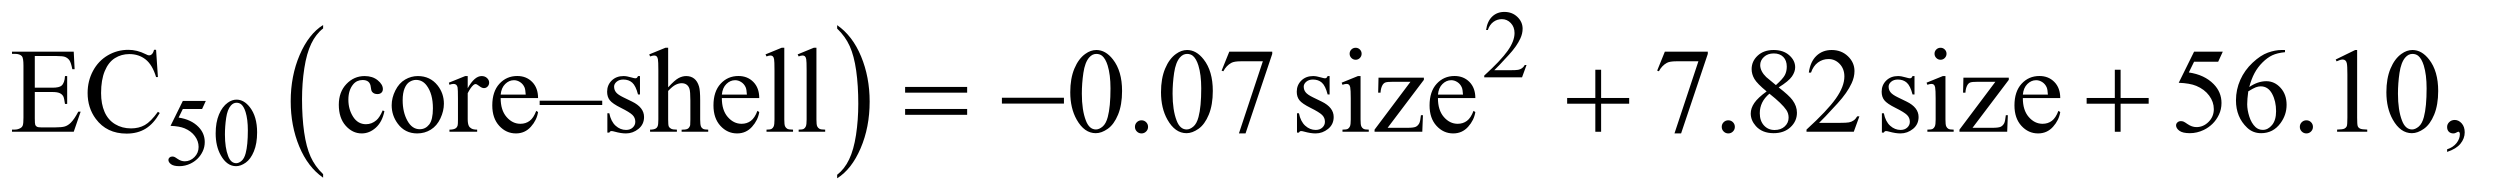
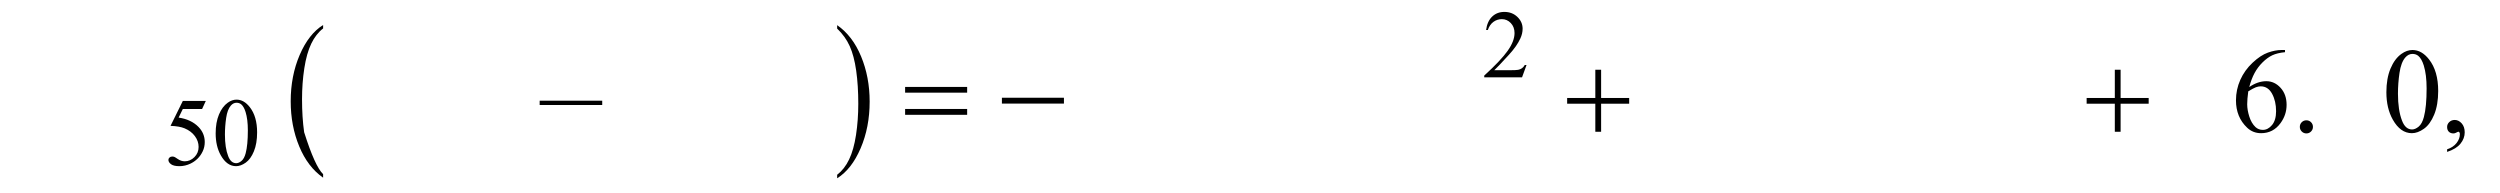
<svg xmlns="http://www.w3.org/2000/svg" stroke-dasharray="none" shape-rendering="auto" font-family="'Dialog'" text-rendering="auto" width="324" fill-opacity="1" color-interpolation="auto" color-rendering="auto" preserveAspectRatio="xMidYMid meet" font-size="12px" viewBox="0 0 324 25" fill="black" stroke="black" image-rendering="auto" stroke-miterlimit="10" stroke-linecap="square" stroke-linejoin="miter" font-style="normal" stroke-width="1" height="25" stroke-dashoffset="0" font-weight="normal" stroke-opacity="1">
  <defs id="genericDefs" />
  <g>
    <defs id="defs1">
      <clipPath clipPathUnits="userSpaceOnUse" id="clipPath1">
        <path d="M1.052 2.099 L206.101 2.099 L206.101 17.872 L1.052 17.872 L1.052 2.099 Z" />
      </clipPath>
      <clipPath clipPathUnits="userSpaceOnUse" id="clipPath2">
        <path d="M33.614 67.051 L33.614 570.996 L6584.699 570.996 L6584.699 67.051 Z" />
      </clipPath>
    </defs>
    <g transform="scale(1.576,1.576) translate(-1.052,-2.099) matrix(0.031,0,0,0.031,0,0)">
-       <path d="M891.062 529.703 L891.062 539.047 Q850.406 510.797 827.742 456.148 Q805.078 401.5 805.078 336.531 Q805.078 268.953 828.914 213.438 Q852.75 157.922 891.062 134.016 L891.062 143.141 Q871.906 157.922 859.602 183.562 Q847.297 209.203 841.219 248.641 Q835.141 288.078 835.141 330.875 Q835.141 379.328 840.75 418.445 Q846.359 457.562 857.883 483.312 Q869.406 509.062 891.062 529.703 Z" stroke="none" clip-path="url(#clipPath2)" />
+       <path d="M891.062 529.703 L891.062 539.047 Q850.406 510.797 827.742 456.148 Q805.078 401.5 805.078 336.531 Q805.078 268.953 828.914 213.438 Q852.75 157.922 891.062 134.016 L891.062 143.141 Q871.906 157.922 859.602 183.562 Q847.297 209.203 841.219 248.641 Q835.141 288.078 835.141 330.875 Q835.141 379.328 840.75 418.445 Q869.406 509.062 891.062 529.703 Z" stroke="none" clip-path="url(#clipPath2)" />
    </g>
    <g transform="matrix(0.049,0,0,0.049,-1.658,-3.307)">
      <path d="M2248.016 143.141 L2248.016 134.016 Q2288.656 162.047 2311.32 216.695 Q2333.984 271.344 2333.984 336.312 Q2333.984 403.891 2310.156 459.516 Q2286.328 515.141 2248.016 539.047 L2248.016 529.703 Q2267.328 514.922 2279.633 489.281 Q2291.938 463.641 2297.93 424.312 Q2303.922 384.984 2303.922 341.969 Q2303.922 293.719 2298.398 254.5 Q2292.875 215.281 2281.266 189.531 Q2269.656 163.781 2248.016 143.141 Z" stroke="none" clip-path="url(#clipPath2)" />
    </g>
    <g transform="matrix(0.049,0,0,0.049,-1.658,-3.307)">
      <path d="M4071.375 239.375 L4059.5 272 L3959.5 272 L3959.5 267.375 Q4003.625 227.125 4021.625 201.625 Q4039.625 176.125 4039.625 155 Q4039.625 138.875 4029.75 128.5 Q4019.875 118.125 4006.125 118.125 Q3993.625 118.125 3983.688 125.438 Q3973.75 132.75 3969 146.875 L3964.375 146.875 Q3967.5 123.75 3980.438 111.375 Q3993.375 99 4012.75 99 Q4033.375 99 4047.188 112.25 Q4061 125.5 4061 143.5 Q4061 156.375 4055 169.25 Q4045.75 189.5 4025 212.125 Q3993.875 246.125 3986.125 253.125 L4030.375 253.125 Q4043.875 253.125 4049.312 252.125 Q4054.75 251.125 4059.125 248.062 Q4063.5 245 4066.75 239.375 L4071.375 239.375 Z" stroke="none" clip-path="url(#clipPath2)" />
    </g>
    <g transform="matrix(0.049,0,0,0.049,-1.658,-3.307)">
      <path d="M578.125 334.5 L568.375 355.75 L517.375 355.75 L506.25 378.5 Q539.375 383.375 558.75 403.125 Q575.375 420.125 575.375 443.125 Q575.375 456.5 569.938 467.875 Q564.5 479.25 556.25 487.25 Q548 495.25 537.875 500.125 Q523.5 507 508.375 507 Q493.125 507 486.188 501.812 Q479.25 496.625 479.25 490.375 Q479.25 486.875 482.125 484.188 Q485 481.5 489.375 481.5 Q492.625 481.5 495.062 482.5 Q497.5 483.5 503.375 487.625 Q512.75 494.125 522.375 494.125 Q537 494.125 548.062 483.062 Q559.125 472 559.125 456.125 Q559.125 440.75 549.25 427.438 Q539.375 414.125 522 406.875 Q508.375 401.25 484.875 400.375 L517.375 334.5 L578.125 334.5 ZM604.25 420.25 Q604.25 391.25 613 370.312 Q621.75 349.375 636.25 339.125 Q647.5 331 659.5 331 Q679 331 694.5 350.875 Q713.875 375.5 713.875 417.625 Q713.875 447.125 705.375 467.75 Q696.875 488.375 683.688 497.688 Q670.5 507 658.25 507 Q634 507 617.875 478.375 Q604.25 454.25 604.25 420.25 ZM628.75 423.375 Q628.75 458.375 637.375 480.5 Q644.5 499.125 658.625 499.125 Q665.375 499.125 672.625 493.062 Q679.875 487 683.625 472.75 Q689.375 451.25 689.375 412.125 Q689.375 383.125 683.375 363.75 Q678.875 349.375 671.75 343.375 Q666.625 339.25 659.375 339.25 Q650.875 339.25 644.25 346.875 Q635.25 357.25 632 379.5 Q628.75 401.75 628.75 423.375 Z" stroke="none" clip-path="url(#clipPath2)" />
    </g>
    <g transform="matrix(0.049,0,0,0.049,-1.658,-3.307)">
-       <path d="M125.875 215.688 L125.875 299.438 L172.438 299.438 Q190.562 299.438 196.656 293.969 Q204.781 286.781 205.719 268.656 L211.5 268.656 L211.5 342.406 L205.719 342.406 Q203.531 326.938 201.344 322.562 Q198.531 317.094 192.125 313.969 Q185.719 310.844 172.438 310.844 L125.875 310.844 L125.875 380.688 Q125.875 394.75 127.125 397.797 Q128.375 400.844 131.5 402.641 Q134.625 404.438 143.375 404.438 L179.312 404.438 Q197.281 404.438 205.406 401.938 Q213.531 399.438 221.031 392.094 Q230.719 382.406 240.875 362.875 L247.125 362.875 L228.844 416 L65.562 416 L65.562 410.219 L73.062 410.219 Q80.562 410.219 87.281 406.625 Q92.281 404.125 94.078 399.125 Q95.875 394.125 95.875 378.656 L95.875 241 Q95.875 220.844 91.812 216.156 Q86.188 209.906 73.062 209.906 L65.562 209.906 L65.562 204.125 L228.844 204.125 L231.188 250.531 L225.094 250.531 Q221.812 233.812 217.828 227.562 Q213.844 221.312 206.031 218.031 Q199.781 215.688 184 215.688 L125.875 215.688 ZM446.656 199.281 L451.5 271.312 L446.656 271.312 Q436.969 238.969 419 224.75 Q401.031 210.531 375.875 210.531 Q354.781 210.531 337.75 221.234 Q320.719 231.938 310.953 255.375 Q301.188 278.812 301.188 313.656 Q301.188 342.406 310.406 363.5 Q319.625 384.594 338.141 395.844 Q356.656 407.094 380.406 407.094 Q401.031 407.094 416.812 398.266 Q432.594 389.438 451.5 363.188 L456.344 366.312 Q440.406 394.594 419.156 407.719 Q397.906 420.844 368.688 420.844 Q316.031 420.844 287.125 381.781 Q265.562 352.719 265.562 313.344 Q265.562 281.625 279.781 255.062 Q294 228.5 318.922 213.891 Q343.844 199.281 373.375 199.281 Q396.344 199.281 418.688 210.531 Q425.25 213.969 428.062 213.969 Q432.281 213.969 435.406 211 Q439.469 206.781 441.188 199.281 L446.656 199.281 ZM1050.562 361.625 Q1044.781 389.906 1027.906 405.141 Q1011.031 420.375 990.562 420.375 Q966.188 420.375 948.062 399.906 Q929.938 379.438 929.938 344.594 Q929.938 310.844 950.016 289.75 Q970.094 268.656 998.219 268.656 Q1019.312 268.656 1032.906 279.828 Q1046.5 291 1046.5 303.031 Q1046.5 308.969 1042.672 312.641 Q1038.844 316.312 1031.969 316.312 Q1022.75 316.312 1018.062 310.375 Q1015.406 307.094 1014.547 297.875 Q1013.688 288.656 1008.219 283.812 Q1002.75 279.125 993.062 279.125 Q977.438 279.125 967.906 290.688 Q955.25 306 955.25 331.156 Q955.25 356.781 967.828 376.391 Q980.406 396 1001.812 396 Q1017.125 396 1029.312 385.531 Q1037.906 378.344 1046.031 359.438 L1050.562 361.625 ZM1139 268.656 Q1171.5 268.656 1191.188 293.344 Q1207.906 314.438 1207.906 341.781 Q1207.906 361 1198.688 380.688 Q1189.469 400.375 1173.297 410.375 Q1157.125 420.375 1137.281 420.375 Q1104.938 420.375 1085.875 394.594 Q1069.781 372.875 1069.781 345.844 Q1069.781 326.156 1079.547 306.703 Q1089.312 287.25 1105.25 277.953 Q1121.188 268.656 1139 268.656 ZM1134.156 278.812 Q1125.875 278.812 1117.516 283.734 Q1109.156 288.656 1104 301 Q1098.844 313.344 1098.844 332.719 Q1098.844 363.969 1111.266 386.625 Q1123.688 409.281 1144 409.281 Q1159.156 409.281 1169 396.781 Q1178.844 384.281 1178.844 353.812 Q1178.844 315.688 1162.438 293.812 Q1151.344 278.812 1134.156 278.812 ZM1270.875 268.656 L1270.875 300.844 Q1288.844 268.656 1307.75 268.656 Q1316.344 268.656 1321.969 273.891 Q1327.594 279.125 1327.594 286 Q1327.594 292.094 1323.531 296.312 Q1319.469 300.531 1313.844 300.531 Q1308.375 300.531 1301.578 295.141 Q1294.781 289.75 1291.5 289.75 Q1288.688 289.75 1285.406 292.875 Q1278.375 299.281 1270.875 313.969 L1270.875 382.562 Q1270.875 394.438 1273.844 400.531 Q1275.875 404.75 1281.031 407.562 Q1286.188 410.375 1295.875 410.375 L1295.875 416 L1222.594 416 L1222.594 410.375 Q1233.531 410.375 1238.844 406.938 Q1242.75 404.438 1244.312 398.969 Q1245.094 396.312 1245.094 383.812 L1245.094 328.344 Q1245.094 303.344 1244.078 298.578 Q1243.062 293.812 1240.328 291.625 Q1237.594 289.438 1233.531 289.438 Q1228.688 289.438 1222.594 291.781 L1221.031 286.156 L1264.312 268.656 L1270.875 268.656 ZM1358.062 326.781 Q1357.906 358.656 1373.531 376.781 Q1389.156 394.906 1410.25 394.906 Q1424.312 394.906 1434.703 387.172 Q1445.094 379.438 1452.125 360.688 L1456.969 363.812 Q1453.688 385.219 1437.906 402.797 Q1422.125 420.375 1398.375 420.375 Q1372.594 420.375 1354.234 400.297 Q1335.875 380.219 1335.875 346.312 Q1335.875 309.594 1354.703 289.047 Q1373.531 268.5 1401.969 268.5 Q1426.031 268.5 1441.5 284.359 Q1456.969 300.219 1456.969 326.781 L1358.062 326.781 ZM1358.062 317.719 L1424.312 317.719 Q1423.531 303.969 1421.031 298.344 Q1417.125 289.594 1409.391 284.594 Q1401.656 279.594 1393.219 279.594 Q1380.25 279.594 1370.016 289.672 Q1359.781 299.75 1358.062 317.719 ZM1726.5 268.656 L1726.5 317.406 L1721.344 317.406 Q1715.406 294.438 1706.109 286.156 Q1696.812 277.875 1682.438 277.875 Q1671.5 277.875 1664.781 283.656 Q1658.062 289.438 1658.062 296.469 Q1658.062 305.219 1663.062 311.469 Q1667.906 317.875 1682.75 325.062 L1705.562 336.156 Q1737.281 351.625 1737.281 376.938 Q1737.281 396.469 1722.516 408.422 Q1707.75 420.375 1689.469 420.375 Q1676.344 420.375 1659.469 415.688 Q1654.312 414.125 1651.031 414.125 Q1647.438 414.125 1645.406 418.188 L1640.25 418.188 L1640.25 367.094 L1645.406 367.094 Q1649.781 388.969 1662.125 400.062 Q1674.469 411.156 1689.781 411.156 Q1700.562 411.156 1707.359 404.828 Q1714.156 398.5 1714.156 389.594 Q1714.156 378.812 1706.578 371.469 Q1699 364.125 1676.344 352.875 Q1653.688 341.625 1646.656 332.562 Q1639.625 323.656 1639.625 310.062 Q1639.625 292.406 1651.734 280.531 Q1663.844 268.656 1683.062 268.656 Q1691.5 268.656 1703.531 272.25 Q1711.5 274.594 1714.156 274.594 Q1716.656 274.594 1718.062 273.5 Q1719.469 272.406 1721.344 268.656 L1726.5 268.656 ZM1801.031 193.812 L1801.031 298.5 Q1818.375 279.438 1828.531 274.047 Q1838.688 268.656 1848.844 268.656 Q1861.031 268.656 1869.781 275.375 Q1878.531 282.094 1882.75 296.469 Q1885.719 306.469 1885.719 333.031 L1885.719 383.656 Q1885.719 397.25 1887.906 402.25 Q1889.469 406 1893.219 408.188 Q1896.969 410.375 1906.969 410.375 L1906.969 416 L1836.656 416 L1836.656 410.375 L1839.938 410.375 Q1849.938 410.375 1853.844 407.328 Q1857.75 404.281 1859.312 398.344 Q1859.781 395.844 1859.781 383.656 L1859.781 333.031 Q1859.781 309.594 1857.359 302.25 Q1854.938 294.906 1849.625 291.234 Q1844.312 287.562 1836.812 287.562 Q1829.156 287.562 1820.875 291.625 Q1812.594 295.688 1801.031 308.031 L1801.031 383.656 Q1801.031 398.344 1802.672 401.938 Q1804.312 405.531 1808.766 407.953 Q1813.219 410.375 1824.156 410.375 L1824.156 416 L1753.219 416 L1753.219 410.375 Q1762.75 410.375 1768.219 407.406 Q1771.344 405.844 1773.219 401.469 Q1775.094 397.094 1775.094 383.656 L1775.094 254.125 Q1775.094 229.594 1773.922 223.969 Q1772.75 218.344 1770.328 216.312 Q1767.906 214.281 1763.844 214.281 Q1760.562 214.281 1753.219 216.781 L1751.031 211.312 L1793.844 193.812 L1801.031 193.812 ZM1943.062 326.781 Q1942.906 358.656 1958.531 376.781 Q1974.156 394.906 1995.25 394.906 Q2009.312 394.906 2019.703 387.172 Q2030.094 379.438 2037.125 360.688 L2041.969 363.812 Q2038.688 385.219 2022.906 402.797 Q2007.125 420.375 1983.375 420.375 Q1957.594 420.375 1939.234 400.297 Q1920.875 380.219 1920.875 346.312 Q1920.875 309.594 1939.703 289.047 Q1958.531 268.5 1986.969 268.5 Q2011.031 268.5 2026.5 284.359 Q2041.969 300.219 2041.969 326.781 L1943.062 326.781 ZM1943.062 317.719 L2009.312 317.719 Q2008.531 303.969 2006.031 298.344 Q2002.125 289.594 1994.391 284.594 Q1986.656 279.594 1978.219 279.594 Q1965.25 279.594 1955.016 289.672 Q1944.781 299.75 1943.062 317.719 ZM2108.219 193.812 L2108.219 383.656 Q2108.219 397.094 2110.172 401.469 Q2112.125 405.844 2116.188 408.109 Q2120.25 410.375 2131.344 410.375 L2131.344 416 L2061.188 416 L2061.188 410.375 Q2071.031 410.375 2074.625 408.344 Q2078.219 406.312 2080.25 401.625 Q2082.281 396.938 2082.281 383.656 L2082.281 253.656 Q2082.281 229.438 2081.188 223.891 Q2080.094 218.344 2077.672 216.312 Q2075.25 214.281 2071.5 214.281 Q2067.438 214.281 2061.188 216.781 L2058.531 211.312 L2101.188 193.812 L2108.219 193.812 ZM2193.219 193.812 L2193.219 383.656 Q2193.219 397.094 2195.172 401.469 Q2197.125 405.844 2201.188 408.109 Q2205.25 410.375 2216.344 410.375 L2216.344 416 L2146.188 416 L2146.188 410.375 Q2156.031 410.375 2159.625 408.344 Q2163.219 406.312 2165.25 401.625 Q2167.281 396.938 2167.281 383.656 L2167.281 253.656 Q2167.281 229.438 2166.188 223.891 Q2165.094 218.344 2162.672 216.312 Q2160.25 214.281 2156.5 214.281 Q2152.438 214.281 2146.188 216.781 L2143.531 211.312 L2186.188 193.812 L2193.219 193.812 ZM2864.562 311.312 Q2864.562 275.062 2875.5 248.891 Q2886.438 222.719 2904.562 209.906 Q2918.625 199.75 2933.625 199.75 Q2958 199.75 2977.375 224.594 Q3001.594 255.375 3001.594 308.031 Q3001.594 344.906 2990.969 370.688 Q2980.344 396.469 2963.859 408.109 Q2947.375 419.75 2932.062 419.75 Q2901.75 419.75 2881.594 383.969 Q2864.562 353.812 2864.562 311.312 ZM2895.188 315.219 Q2895.188 358.969 2905.969 386.625 Q2914.875 409.906 2932.531 409.906 Q2940.969 409.906 2950.031 402.328 Q2959.094 394.75 2963.781 376.938 Q2970.969 350.062 2970.969 301.156 Q2970.969 264.906 2963.469 240.688 Q2957.844 222.719 2948.938 215.219 Q2942.531 210.062 2933.469 210.062 Q2922.844 210.062 2914.562 219.594 Q2903.312 232.562 2899.25 260.375 Q2895.188 288.188 2895.188 315.219 ZM3053 385.688 Q3060.344 385.688 3065.344 390.766 Q3070.344 395.844 3070.344 403.031 Q3070.344 410.219 3065.266 415.297 Q3060.188 420.375 3053 420.375 Q3045.812 420.375 3040.734 415.297 Q3035.656 410.219 3035.656 403.031 Q3035.656 395.688 3040.734 390.688 Q3045.812 385.688 3053 385.688 ZM3104.562 311.312 Q3104.562 275.062 3115.5 248.891 Q3126.438 222.719 3144.562 209.906 Q3158.625 199.75 3173.625 199.75 Q3198 199.75 3217.375 224.594 Q3241.594 255.375 3241.594 308.031 Q3241.594 344.906 3230.969 370.688 Q3220.344 396.469 3203.859 408.109 Q3187.375 419.75 3172.062 419.75 Q3141.75 419.75 3121.594 383.969 Q3104.562 353.812 3104.562 311.312 ZM3135.188 315.219 Q3135.188 358.969 3145.969 386.625 Q3154.875 409.906 3172.531 409.906 Q3180.969 409.906 3190.031 402.328 Q3199.094 394.75 3203.781 376.938 Q3210.969 350.062 3210.969 301.156 Q3210.969 264.906 3203.469 240.688 Q3197.844 222.719 3188.938 215.219 Q3182.531 210.062 3173.469 210.062 Q3162.844 210.062 3154.562 219.594 Q3143.312 232.562 3139.25 260.375 Q3135.188 288.188 3135.188 315.219 ZM3285.188 204.125 L3398.781 204.125 L3398.781 210.062 L3328.156 420.375 L3310.656 420.375 L3373.938 229.594 L3315.656 229.594 Q3298 229.594 3290.5 233.812 Q3277.375 241 3269.406 256 L3264.875 254.281 L3285.188 204.125 ZM3550.5 268.656 L3550.5 317.406 L3545.344 317.406 Q3539.406 294.438 3530.109 286.156 Q3520.812 277.875 3506.438 277.875 Q3495.5 277.875 3488.781 283.656 Q3482.062 289.438 3482.062 296.469 Q3482.062 305.219 3487.062 311.469 Q3491.906 317.875 3506.75 325.062 L3529.562 336.156 Q3561.281 351.625 3561.281 376.938 Q3561.281 396.469 3546.516 408.422 Q3531.75 420.375 3513.469 420.375 Q3500.344 420.375 3483.469 415.688 Q3478.312 414.125 3475.031 414.125 Q3471.438 414.125 3469.406 418.188 L3464.25 418.188 L3464.25 367.094 L3469.406 367.094 Q3473.781 388.969 3486.125 400.062 Q3498.469 411.156 3513.781 411.156 Q3524.562 411.156 3531.359 404.828 Q3538.156 398.5 3538.156 389.594 Q3538.156 378.812 3530.578 371.469 Q3523 364.125 3500.344 352.875 Q3477.688 341.625 3470.656 332.562 Q3463.625 323.656 3463.625 310.062 Q3463.625 292.406 3475.734 280.531 Q3487.844 268.656 3507.062 268.656 Q3515.5 268.656 3527.531 272.25 Q3535.5 274.594 3538.156 274.594 Q3540.656 274.594 3542.062 273.5 Q3543.469 272.406 3545.344 268.656 L3550.5 268.656 ZM3619.406 193.812 Q3625.969 193.812 3630.578 198.422 Q3635.188 203.031 3635.188 209.594 Q3635.188 216.156 3630.578 220.844 Q3625.969 225.531 3619.406 225.531 Q3612.844 225.531 3608.156 220.844 Q3603.469 216.156 3603.469 209.594 Q3603.469 203.031 3608.078 198.422 Q3612.688 193.812 3619.406 193.812 ZM3632.375 268.656 L3632.375 383.656 Q3632.375 397.094 3634.328 401.547 Q3636.281 406 3640.109 408.188 Q3643.938 410.375 3654.094 410.375 L3654.094 416 L3584.562 416 L3584.562 410.375 Q3595.031 410.375 3598.625 408.344 Q3602.219 406.312 3604.328 401.625 Q3606.438 396.938 3606.438 383.656 L3606.438 328.5 Q3606.438 305.219 3605.031 298.344 Q3603.938 293.344 3601.594 291.391 Q3599.25 289.438 3595.188 289.438 Q3590.812 289.438 3584.562 291.781 L3582.375 286.156 L3625.5 268.656 L3632.375 268.656 ZM3797.375 372.094 L3795.656 416 L3669.406 416 L3669.406 410.375 L3764.406 283.812 L3717.531 283.812 Q3702.375 283.812 3697.688 285.766 Q3693 287.719 3690.031 293.188 Q3685.812 301 3685.188 312.562 L3678.938 312.562 L3679.875 272.875 L3799.875 272.875 L3799.875 278.656 L3703.938 405.531 L3756.125 405.531 Q3772.531 405.531 3778.391 402.797 Q3784.25 400.062 3787.844 393.188 Q3790.344 388.188 3792.062 372.094 L3797.375 372.094 ZM3837.062 326.781 Q3836.906 358.656 3852.531 376.781 Q3868.156 394.906 3889.25 394.906 Q3903.312 394.906 3913.703 387.172 Q3924.094 379.438 3931.125 360.688 L3935.969 363.812 Q3932.688 385.219 3916.906 402.797 Q3901.125 420.375 3877.375 420.375 Q3851.594 420.375 3833.234 400.297 Q3814.875 380.219 3814.875 346.312 Q3814.875 309.594 3833.703 289.047 Q3852.531 268.5 3880.969 268.5 Q3905.031 268.5 3920.5 284.359 Q3935.969 300.219 3935.969 326.781 L3837.062 326.781 ZM3837.062 317.719 L3903.312 317.719 Q3902.531 303.969 3900.031 298.344 Q3896.125 289.594 3888.391 284.594 Q3880.656 279.594 3872.219 279.594 Q3859.25 279.594 3849.016 289.672 Q3838.781 299.75 3837.062 317.719 ZM4437.188 204.125 L4550.781 204.125 L4550.781 210.062 L4480.156 420.375 L4462.656 420.375 L4525.938 229.594 L4467.656 229.594 Q4450 229.594 4442.5 233.812 Q4429.375 241 4421.406 256 L4416.875 254.281 L4437.188 204.125 ZM4605 385.688 Q4612.344 385.688 4617.344 390.766 Q4622.344 395.844 4622.344 403.031 Q4622.344 410.219 4617.266 415.297 Q4612.188 420.375 4605 420.375 Q4597.812 420.375 4592.734 415.297 Q4587.656 410.219 4587.656 403.031 Q4587.656 395.688 4592.734 390.688 Q4597.812 385.688 4605 385.688 ZM4706.406 309.281 Q4681.25 288.656 4673.984 276.156 Q4666.719 263.656 4666.719 250.219 Q4666.719 229.594 4682.656 214.672 Q4698.594 199.75 4725 199.75 Q4750.625 199.75 4766.25 213.656 Q4781.875 227.562 4781.875 245.375 Q4781.875 257.25 4773.438 269.594 Q4765 281.938 4738.281 298.656 Q4765.781 319.906 4774.688 332.094 Q4786.562 348.031 4786.562 365.688 Q4786.562 388.031 4769.531 403.891 Q4752.5 419.75 4724.844 419.75 Q4694.688 419.75 4677.812 400.844 Q4664.375 385.688 4664.375 367.719 Q4664.375 353.656 4673.828 339.828 Q4683.281 326 4706.406 309.281 ZM4730.938 292.562 Q4749.688 275.688 4754.688 265.922 Q4759.688 256.156 4759.688 243.812 Q4759.688 227.406 4750.469 218.109 Q4741.25 208.812 4725.312 208.812 Q4709.375 208.812 4699.375 218.031 Q4689.375 227.25 4689.375 239.594 Q4689.375 247.719 4693.516 255.844 Q4697.656 263.969 4705.312 271.312 L4730.938 292.562 ZM4713.75 315.219 Q4700.781 326.156 4694.531 339.047 Q4688.281 351.938 4688.281 366.938 Q4688.281 387.094 4699.297 399.203 Q4710.312 411.312 4727.344 411.312 Q4744.219 411.312 4754.375 401.781 Q4764.531 392.25 4764.531 378.656 Q4764.531 367.406 4758.594 358.5 Q4747.5 341.938 4713.75 315.219 ZM4951.719 375.219 L4936.875 416 L4811.875 416 L4811.875 410.219 Q4867.031 359.906 4889.531 328.031 Q4912.031 296.156 4912.031 269.75 Q4912.031 249.594 4899.688 236.625 Q4887.344 223.656 4870.156 223.656 Q4854.531 223.656 4842.109 232.797 Q4829.688 241.938 4823.75 259.594 L4817.969 259.594 Q4821.875 230.688 4838.047 215.219 Q4854.219 199.75 4878.438 199.75 Q4904.219 199.75 4921.484 216.312 Q4938.75 232.875 4938.75 255.375 Q4938.75 271.469 4931.25 287.562 Q4919.688 312.875 4893.75 341.156 Q4854.844 383.656 4845.156 392.406 L4900.469 392.406 Q4917.344 392.406 4924.141 391.156 Q4930.938 389.906 4936.406 386.078 Q4941.875 382.25 4945.938 375.219 L4951.719 375.219 ZM5097.5 268.656 L5097.5 317.406 L5092.344 317.406 Q5086.406 294.438 5077.109 286.156 Q5067.812 277.875 5053.438 277.875 Q5042.5 277.875 5035.781 283.656 Q5029.062 289.438 5029.062 296.469 Q5029.062 305.219 5034.062 311.469 Q5038.906 317.875 5053.75 325.062 L5076.562 336.156 Q5108.281 351.625 5108.281 376.938 Q5108.281 396.469 5093.516 408.422 Q5078.75 420.375 5060.469 420.375 Q5047.344 420.375 5030.469 415.688 Q5025.312 414.125 5022.031 414.125 Q5018.438 414.125 5016.406 418.188 L5011.25 418.188 L5011.25 367.094 L5016.406 367.094 Q5020.781 388.969 5033.125 400.062 Q5045.469 411.156 5060.781 411.156 Q5071.562 411.156 5078.359 404.828 Q5085.156 398.5 5085.156 389.594 Q5085.156 378.812 5077.578 371.469 Q5070 364.125 5047.344 352.875 Q5024.688 341.625 5017.656 332.562 Q5010.625 323.656 5010.625 310.062 Q5010.625 292.406 5022.734 280.531 Q5034.844 268.656 5054.062 268.656 Q5062.5 268.656 5074.531 272.25 Q5082.5 274.594 5085.156 274.594 Q5087.656 274.594 5089.062 273.5 Q5090.469 272.406 5092.344 268.656 L5097.5 268.656 ZM5166.406 193.812 Q5172.969 193.812 5177.578 198.422 Q5182.188 203.031 5182.188 209.594 Q5182.188 216.156 5177.578 220.844 Q5172.969 225.531 5166.406 225.531 Q5159.844 225.531 5155.156 220.844 Q5150.469 216.156 5150.469 209.594 Q5150.469 203.031 5155.078 198.422 Q5159.688 193.812 5166.406 193.812 ZM5179.375 268.656 L5179.375 383.656 Q5179.375 397.094 5181.328 401.547 Q5183.281 406 5187.109 408.188 Q5190.938 410.375 5201.094 410.375 L5201.094 416 L5131.562 416 L5131.562 410.375 Q5142.031 410.375 5145.625 408.344 Q5149.219 406.312 5151.328 401.625 Q5153.438 396.938 5153.438 383.656 L5153.438 328.5 Q5153.438 305.219 5152.031 298.344 Q5150.938 293.344 5148.594 291.391 Q5146.25 289.438 5142.188 289.438 Q5137.812 289.438 5131.562 291.781 L5129.375 286.156 L5172.5 268.656 L5179.375 268.656 ZM5344.375 372.094 L5342.656 416 L5216.406 416 L5216.406 410.375 L5311.406 283.812 L5264.531 283.812 Q5249.375 283.812 5244.688 285.766 Q5240 287.719 5237.031 293.188 Q5232.812 301 5232.188 312.562 L5225.938 312.562 L5226.875 272.875 L5346.875 272.875 L5346.875 278.656 L5250.938 405.531 L5303.125 405.531 Q5319.531 405.531 5325.391 402.797 Q5331.25 400.062 5334.844 393.188 Q5337.344 388.188 5339.062 372.094 L5344.375 372.094 ZM5384.062 326.781 Q5383.906 358.656 5399.531 376.781 Q5415.156 394.906 5436.25 394.906 Q5450.312 394.906 5460.703 387.172 Q5471.094 379.438 5478.125 360.688 L5482.969 363.812 Q5479.688 385.219 5463.906 402.797 Q5448.125 420.375 5424.375 420.375 Q5398.594 420.375 5380.234 400.297 Q5361.875 380.219 5361.875 346.312 Q5361.875 309.594 5380.703 289.047 Q5399.531 268.5 5427.969 268.5 Q5452.031 268.5 5467.5 284.359 Q5482.969 300.219 5482.969 326.781 L5384.062 326.781 ZM5384.062 317.719 L5450.312 317.719 Q5449.531 303.969 5447.031 298.344 Q5443.125 289.594 5435.391 284.594 Q5427.656 279.594 5419.219 279.594 Q5406.25 279.594 5396.016 289.672 Q5385.781 299.75 5384.062 317.719 ZM5912.906 204.125 L5900.719 230.688 L5836.969 230.688 L5823.062 259.125 Q5864.469 265.219 5888.688 289.906 Q5909.469 311.156 5909.469 339.906 Q5909.469 356.625 5902.672 370.844 Q5895.875 385.062 5885.562 395.062 Q5875.25 405.062 5862.594 411.156 Q5844.625 419.75 5825.719 419.75 Q5806.656 419.75 5797.984 413.266 Q5789.312 406.781 5789.312 398.969 Q5789.312 394.594 5792.906 391.234 Q5796.5 387.875 5801.969 387.875 Q5806.031 387.875 5809.078 389.125 Q5812.125 390.375 5819.469 395.531 Q5831.188 403.656 5843.219 403.656 Q5861.5 403.656 5875.328 389.828 Q5889.156 376 5889.156 356.156 Q5889.156 336.938 5876.812 320.297 Q5864.469 303.656 5842.75 294.594 Q5825.719 287.562 5796.344 286.469 L5836.969 204.125 L5912.906 204.125 ZM6211.5 224.906 L6263.062 199.75 L6268.219 199.75 L6268.219 378.656 Q6268.219 396.469 6269.703 400.844 Q6271.188 405.219 6275.875 407.562 Q6280.562 409.906 6294.938 410.219 L6294.938 416 L6215.25 416 L6215.25 410.219 Q6230.25 409.906 6234.625 407.641 Q6239 405.375 6240.719 401.547 Q6242.438 397.719 6242.438 378.656 L6242.438 264.281 Q6242.438 241.156 6240.875 234.594 Q6239.781 229.594 6236.891 227.25 Q6234 224.906 6229.938 224.906 Q6224.156 224.906 6213.844 229.75 L6211.5 224.906 Z" stroke="none" clip-path="url(#clipPath2)" />
-     </g>
+       </g>
    <g transform="matrix(0.049,0,0,0.049,-1.658,-3.307)">
      <path d="M1626.656 345.219 L1461.188 345.219 L1461.188 333.812 L1626.656 333.812 L1626.656 345.219 Z" stroke="none" clip-path="url(#clipPath2)" />
    </g>
    <g transform="matrix(0.049,0,0,0.049,-1.658,-3.307)">
      <path d="M6077.438 199.75 L6077.438 205.531 Q6056.812 207.562 6043.766 213.734 Q6030.719 219.906 6017.984 232.562 Q6005.25 245.219 5996.891 260.766 Q5988.531 276.312 5982.906 297.719 Q6005.406 282.25 6028.062 282.25 Q6049.781 282.25 6065.719 299.75 Q6081.656 317.25 6081.656 344.75 Q6081.656 371.312 6065.562 393.188 Q6046.188 419.75 6014.312 419.75 Q5992.594 419.75 5977.438 405.375 Q5947.75 377.406 5947.75 332.875 Q5947.75 304.438 5959.156 278.812 Q5970.562 253.188 5991.734 233.344 Q6012.906 213.5 6032.281 206.625 Q6051.656 199.75 6068.375 199.75 L6077.438 199.75 ZM5980.25 309.125 Q5977.438 330.219 5977.438 343.188 Q5977.438 358.188 5982.984 375.766 Q5988.531 393.344 5999.469 403.656 Q6007.438 411 6018.844 411 Q6032.438 411 6043.141 398.188 Q6053.844 385.375 6053.844 361.625 Q6053.844 334.906 6043.219 315.375 Q6032.594 295.844 6013.062 295.844 Q6007.125 295.844 6000.328 298.344 Q5993.531 300.844 5980.25 309.125 ZM6134 385.688 Q6141.344 385.688 6146.344 390.766 Q6151.344 395.844 6151.344 403.031 Q6151.344 410.219 6146.266 415.297 Q6141.188 420.375 6134 420.375 Q6126.812 420.375 6121.734 415.297 Q6116.656 410.219 6116.656 403.031 Q6116.656 395.688 6121.734 390.688 Q6126.812 385.688 6134 385.688 ZM6345.562 311.312 Q6345.562 275.062 6356.5 248.891 Q6367.438 222.719 6385.562 209.906 Q6399.625 199.75 6414.625 199.75 Q6439 199.75 6458.375 224.594 Q6482.594 255.375 6482.594 308.031 Q6482.594 344.906 6471.969 370.688 Q6461.344 396.469 6444.859 408.109 Q6428.375 419.75 6413.062 419.75 Q6382.75 419.75 6362.594 383.969 Q6345.562 353.812 6345.562 311.312 ZM6376.188 315.219 Q6376.188 358.969 6386.969 386.625 Q6395.875 409.906 6413.531 409.906 Q6421.969 409.906 6431.031 402.328 Q6440.094 394.75 6444.781 376.938 Q6451.969 350.062 6451.969 301.156 Q6451.969 264.906 6444.469 240.688 Q6438.844 222.719 6429.938 215.219 Q6423.531 210.062 6414.469 210.062 Q6403.844 210.062 6395.562 219.594 Q6384.312 232.562 6380.25 260.375 Q6376.188 288.188 6376.188 315.219 ZM6506.188 469.281 L6506.188 462.406 Q6522.281 457.094 6531.109 445.922 Q6539.938 434.75 6539.938 422.25 Q6539.938 419.281 6538.531 417.25 Q6537.438 415.844 6536.344 415.844 Q6534.625 415.844 6528.844 418.969 Q6526.031 420.375 6522.906 420.375 Q6515.25 420.375 6510.719 415.844 Q6506.188 411.312 6506.188 403.344 Q6506.188 395.688 6512.047 390.219 Q6517.906 384.75 6526.344 384.75 Q6536.656 384.75 6544.703 393.734 Q6552.75 402.719 6552.75 417.562 Q6552.75 433.656 6541.578 447.484 Q6530.406 461.312 6506.188 469.281 Z" stroke="none" clip-path="url(#clipPath2)" />
    </g>
    <g transform="matrix(0.049,0,0,0.049,-1.658,-3.307)">
      <path d="M2427.781 297.406 L2591.844 297.406 L2591.844 312.562 L2427.781 312.562 L2427.781 297.406 ZM2427.781 355.688 L2591.844 355.688 L2591.844 371.156 L2427.781 371.156 L2427.781 355.688 ZM2683.781 326 L2847.844 326 L2847.844 341.469 L2683.781 341.469 L2683.781 326 ZM4253.312 251.938 L4268.625 251.938 L4268.625 326.625 L4342.844 326.625 L4342.844 341.781 L4268.625 341.781 L4268.625 416 L4253.312 416 L4253.312 341.781 L4178.781 341.781 L4178.781 326.625 L4253.312 326.625 L4253.312 251.938 ZM5627.312 251.938 L5642.625 251.938 L5642.625 326.625 L5716.844 326.625 L5716.844 341.781 L5642.625 341.781 L5642.625 416 L5627.312 416 L5627.312 341.781 L5552.781 341.781 L5552.781 326.625 L5627.312 326.625 L5627.312 251.938 Z" stroke="none" clip-path="url(#clipPath2)" />
    </g>
  </g>
</svg>